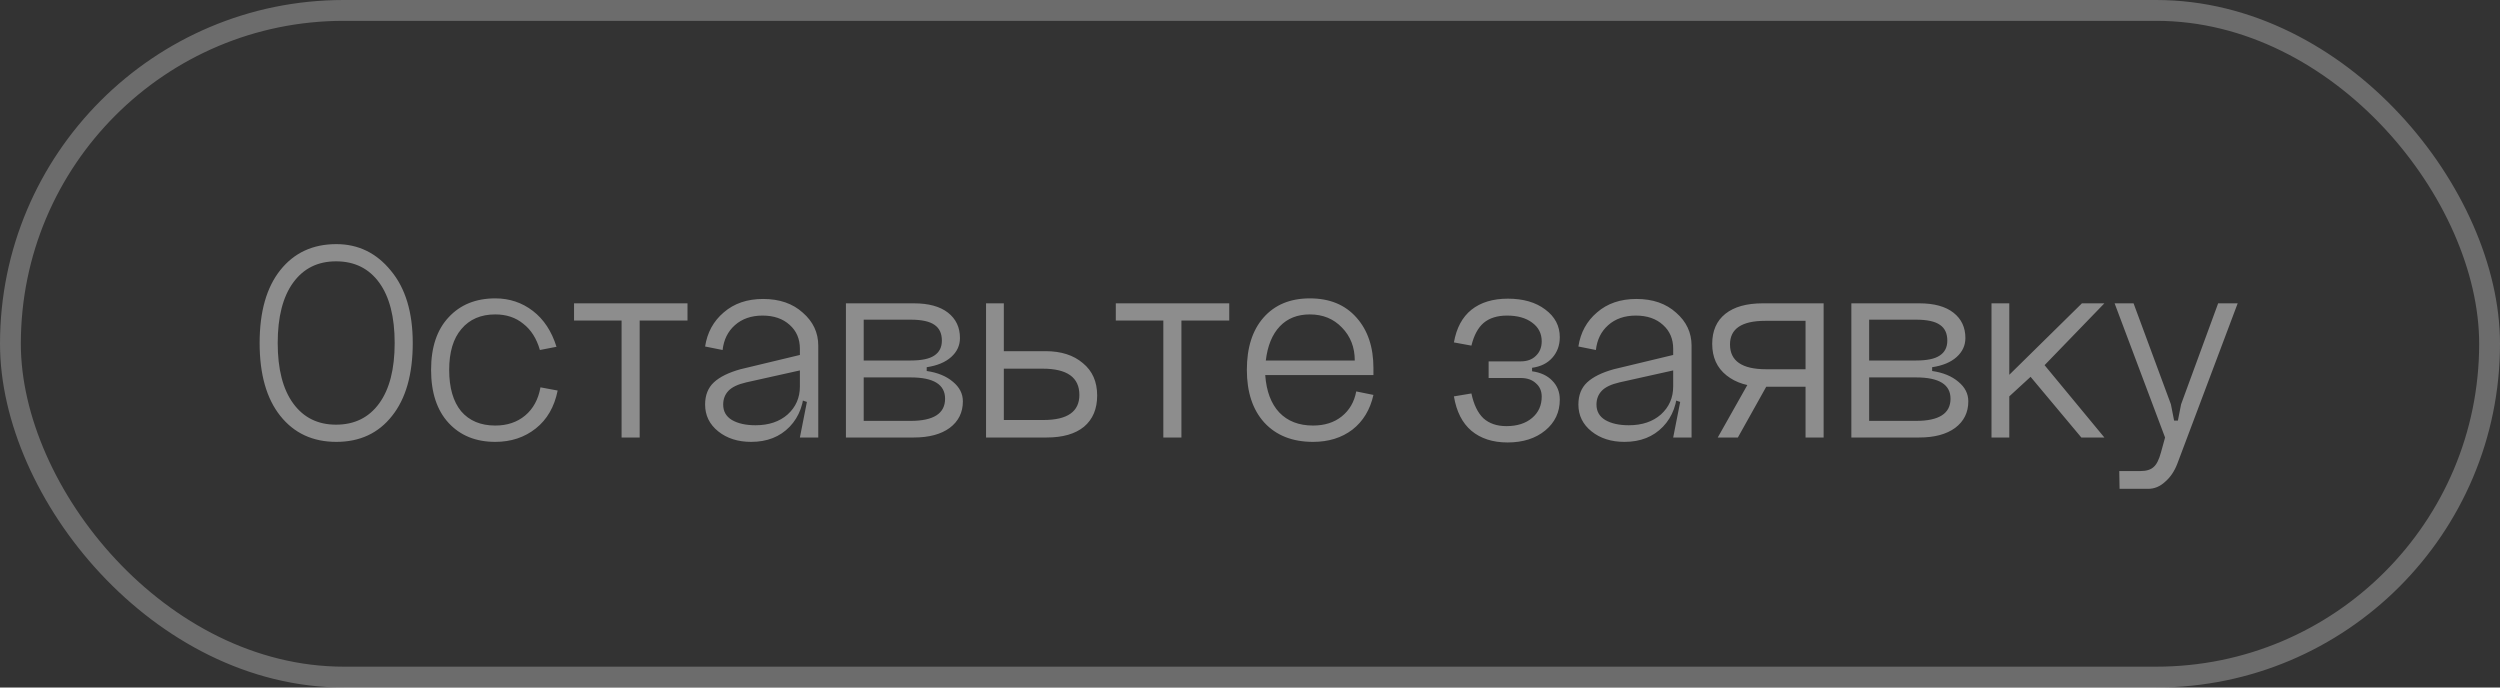
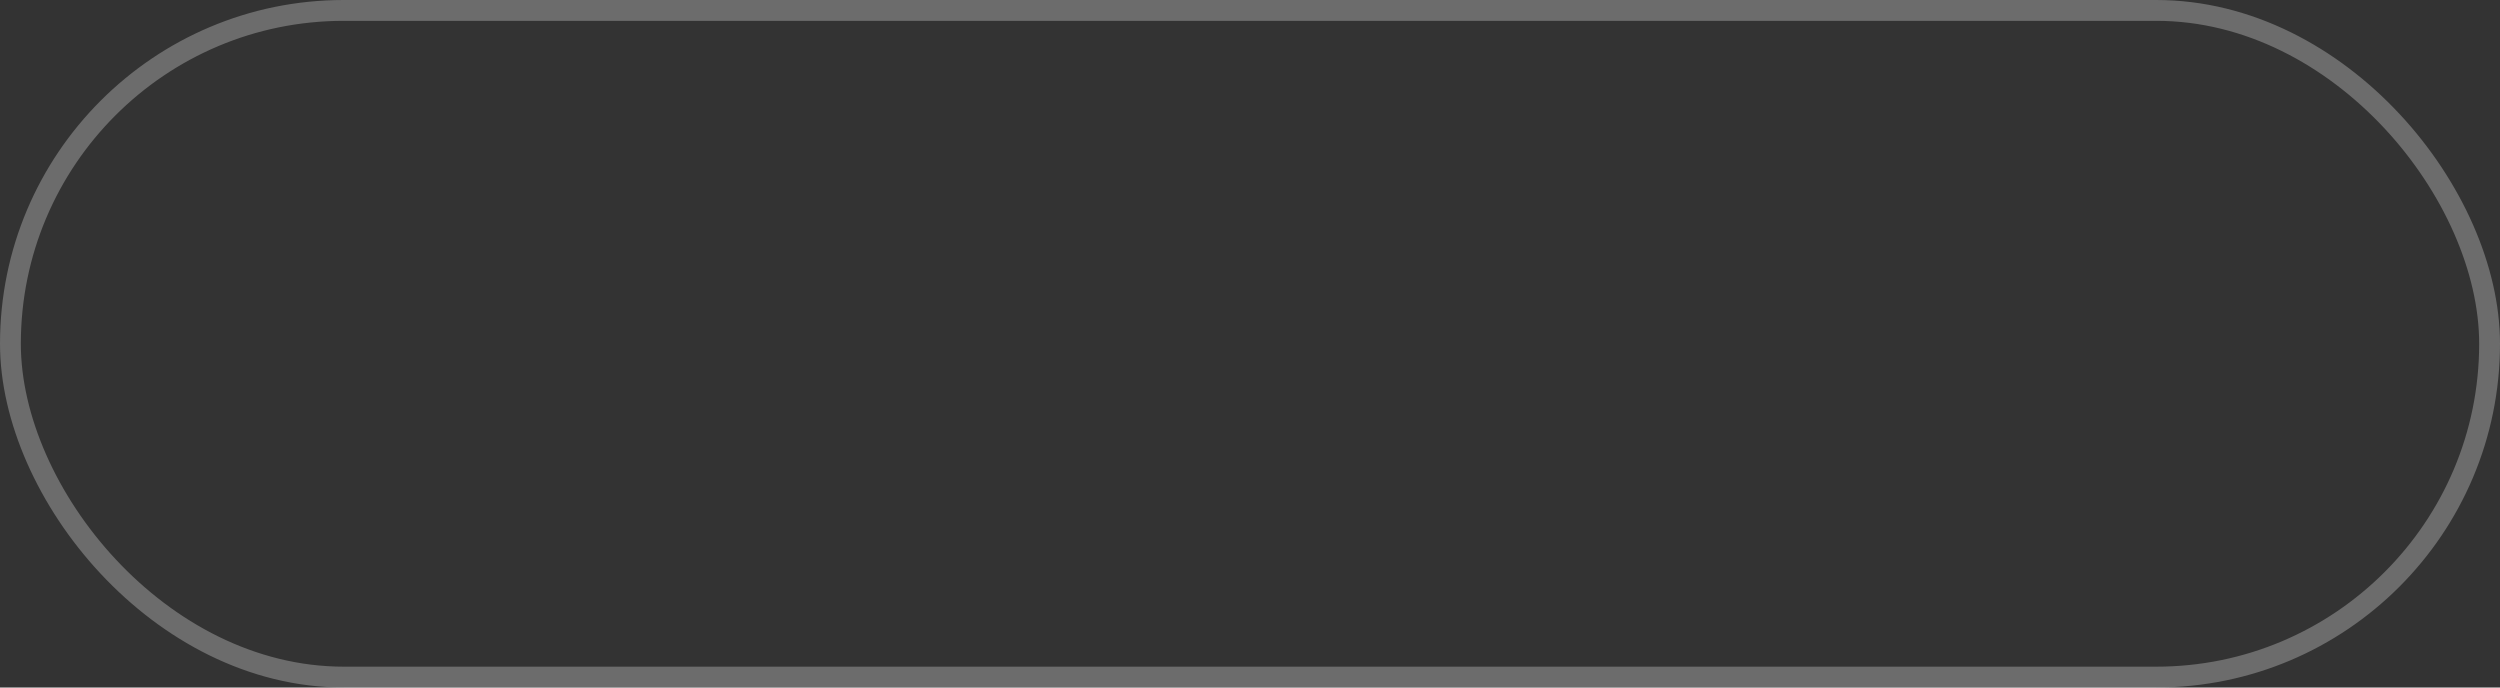
<svg xmlns="http://www.w3.org/2000/svg" width="120" height="33" viewBox="0 0 120 33" fill="none">
  <rect x="0" y="0" width="120" height="33" fill="#333333" stroke="none" />
  <rect x="0.5" y="0.5" width="119" height="32" rx="16" stroke="white" stroke-opacity="0.28" />
-   <path d="M13.33 16.464C13.33 17.715 13.577 18.681 14.072 19.362C14.567 20.043 15.253 20.384 16.13 20.384C17.017 20.384 17.707 20.043 18.202 19.362C18.697 18.681 18.944 17.715 18.944 16.464C18.944 15.213 18.697 14.247 18.202 13.566C17.707 12.885 17.017 12.544 16.13 12.544C15.253 12.544 14.567 12.885 14.072 13.566C13.577 14.247 13.33 15.213 13.33 16.464ZM12.462 16.464C12.462 14.961 12.793 13.795 13.456 12.964C14.119 12.133 15.015 11.718 16.144 11.718C17.199 11.718 18.071 12.143 18.762 12.992C19.462 13.832 19.812 14.989 19.812 16.464C19.812 17.967 19.481 19.133 18.818 19.964C18.165 20.795 17.273 21.21 16.144 21.21C15.015 21.21 14.119 20.795 13.456 19.964C12.793 19.133 12.462 17.967 12.462 16.464ZM26.712 16.646L25.915 16.8C25.756 16.249 25.49 15.829 25.116 15.54C24.753 15.241 24.305 15.092 23.773 15.092C23.082 15.092 22.541 15.325 22.148 15.792C21.756 16.249 21.561 16.903 21.561 17.752C21.561 18.611 21.752 19.273 22.134 19.74C22.526 20.197 23.073 20.426 23.773 20.426C24.342 20.426 24.818 20.267 25.201 19.95C25.593 19.623 25.84 19.171 25.942 18.592L26.768 18.746C26.61 19.53 26.26 20.137 25.718 20.566C25.177 20.995 24.529 21.21 23.773 21.21C22.839 21.21 22.093 20.907 21.532 20.3C20.973 19.693 20.692 18.844 20.692 17.752C20.692 16.669 20.973 15.829 21.532 15.232C22.093 14.625 22.839 14.322 23.773 14.322C24.454 14.322 25.056 14.523 25.578 14.924C26.101 15.325 26.479 15.899 26.712 16.646ZM27.554 14.56H33V15.386H30.704V21H29.836V15.386H27.554V14.56ZM34.713 19.418C34.713 19.745 34.853 19.992 35.133 20.16C35.422 20.328 35.8 20.412 36.267 20.412C36.901 20.412 37.415 20.239 37.807 19.894C38.199 19.539 38.395 19.091 38.395 18.55H38.605C38.605 19.353 38.371 19.997 37.905 20.482C37.438 20.967 36.822 21.21 36.057 21.21C35.422 21.21 34.895 21.042 34.475 20.706C34.055 20.37 33.845 19.941 33.845 19.418C33.845 18.97 33.985 18.615 34.265 18.354C34.545 18.093 34.969 17.883 35.539 17.724L38.395 17.038V17.78L35.819 18.354C35.417 18.447 35.133 18.583 34.965 18.76C34.797 18.937 34.713 19.157 34.713 19.418ZM39.277 21H38.395L38.731 19.292L38.395 19.18V16.744C38.395 16.268 38.231 15.885 37.905 15.596C37.578 15.297 37.144 15.148 36.603 15.148C36.062 15.148 35.618 15.302 35.273 15.61C34.937 15.909 34.741 16.305 34.685 16.8L33.845 16.632C33.947 15.96 34.246 15.414 34.741 14.994C35.236 14.565 35.865 14.35 36.631 14.35C37.415 14.35 38.05 14.569 38.535 15.008C39.029 15.437 39.277 15.965 39.277 16.59V21ZM41.458 20.202H43.712C44.813 20.202 45.364 19.847 45.364 19.138C45.364 18.457 44.813 18.116 43.712 18.116H41.458V20.202ZM41.458 17.304H43.712C44.234 17.304 44.612 17.225 44.846 17.066C45.088 16.907 45.21 16.669 45.21 16.352C45.21 16.007 45.093 15.755 44.86 15.596C44.626 15.428 44.244 15.344 43.712 15.344H41.458V17.304ZM44.482 17.626V17.808C45.004 17.883 45.424 18.055 45.742 18.326C46.059 18.587 46.218 18.9 46.218 19.264C46.218 19.796 46.008 20.221 45.588 20.538C45.168 20.846 44.594 21 43.866 21H40.604V14.56H43.866C44.575 14.56 45.121 14.709 45.504 15.008C45.886 15.307 46.078 15.713 46.078 16.226C46.078 16.581 45.938 16.884 45.658 17.136C45.378 17.388 44.986 17.551 44.482 17.626ZM48.184 20.16H50.088C51.236 20.16 51.81 19.759 51.81 18.956C51.81 18.116 51.222 17.696 50.046 17.696H48.184V20.16ZM48.184 14.56V16.856H50.186C50.933 16.856 51.53 17.047 51.978 17.43C52.435 17.803 52.664 18.321 52.664 18.984C52.664 19.628 52.454 20.127 52.034 20.482C51.614 20.827 51.017 21 50.242 21H47.33V14.56H48.184ZM53.558 14.56H59.004V15.386H56.708V21H55.84V15.386H53.558V14.56ZM60.731 18.004C60.787 18.779 61.011 19.376 61.403 19.796C61.804 20.216 62.345 20.426 63.027 20.426C63.577 20.426 64.035 20.281 64.399 19.992C64.772 19.693 65.005 19.292 65.099 18.788L65.925 18.956C65.766 19.665 65.43 20.221 64.917 20.622C64.403 21.014 63.773 21.21 63.027 21.21C62.037 21.21 61.258 20.902 60.689 20.286C60.129 19.67 59.849 18.825 59.849 17.752C59.849 16.688 60.115 15.853 60.647 15.246C61.188 14.63 61.93 14.322 62.873 14.322C63.825 14.322 64.571 14.63 65.113 15.246C65.654 15.853 65.925 16.66 65.925 17.668V18.004H60.731ZM60.759 17.304H65.029C65.029 16.669 64.823 16.142 64.413 15.722C64.011 15.302 63.498 15.092 62.873 15.092C62.275 15.092 61.795 15.283 61.431 15.666C61.067 16.049 60.843 16.595 60.759 17.304ZM73.54 17.654V17.822C73.951 17.878 74.272 18.027 74.506 18.27C74.749 18.513 74.87 18.816 74.87 19.18C74.87 19.787 74.636 20.281 74.17 20.664C73.703 21.047 73.101 21.238 72.364 21.238C71.654 21.238 71.076 21.051 70.628 20.678C70.189 20.305 69.909 19.754 69.788 19.026L70.628 18.886C70.74 19.418 70.931 19.815 71.202 20.076C71.482 20.328 71.85 20.454 72.308 20.454C72.821 20.454 73.232 20.323 73.54 20.062C73.848 19.801 74.002 19.46 74.002 19.04C74.002 18.769 73.909 18.555 73.722 18.396C73.544 18.228 73.302 18.144 72.994 18.144H71.454V17.346H72.994C73.302 17.346 73.544 17.257 73.722 17.08C73.909 16.903 74.002 16.669 74.002 16.38C74.002 16.007 73.848 15.708 73.54 15.484C73.241 15.26 72.84 15.148 72.336 15.148C71.869 15.148 71.496 15.265 71.216 15.498C70.945 15.731 70.749 16.095 70.628 16.59L69.788 16.436C69.909 15.745 70.189 15.223 70.628 14.868C71.076 14.513 71.659 14.336 72.378 14.336C73.115 14.336 73.713 14.509 74.17 14.854C74.636 15.199 74.87 15.643 74.87 16.184C74.87 16.576 74.749 16.907 74.506 17.178C74.272 17.439 73.951 17.598 73.54 17.654ZM76.631 19.418C76.631 19.745 76.771 19.992 77.051 20.16C77.34 20.328 77.718 20.412 78.185 20.412C78.819 20.412 79.333 20.239 79.725 19.894C80.117 19.539 80.313 19.091 80.313 18.55H80.523C80.523 19.353 80.289 19.997 79.823 20.482C79.356 20.967 78.74 21.21 77.975 21.21C77.34 21.21 76.813 21.042 76.393 20.706C75.973 20.37 75.763 19.941 75.763 19.418C75.763 18.97 75.903 18.615 76.183 18.354C76.463 18.093 76.887 17.883 77.457 17.724L80.313 17.038V17.78L77.737 18.354C77.335 18.447 77.051 18.583 76.883 18.76C76.715 18.937 76.631 19.157 76.631 19.418ZM81.195 21H80.313L80.649 19.292L80.313 19.18V16.744C80.313 16.268 80.149 15.885 79.823 15.596C79.496 15.297 79.062 15.148 78.521 15.148C77.979 15.148 77.536 15.302 77.191 15.61C76.855 15.909 76.659 16.305 76.603 16.8L75.763 16.632C75.865 15.96 76.164 15.414 76.659 14.994C77.153 14.565 77.783 14.35 78.549 14.35C79.333 14.35 79.967 14.569 80.453 15.008C80.947 15.437 81.195 15.965 81.195 16.59V21ZM82.452 21L84.062 18.144H85.014L83.418 21H82.452ZM86.666 15.4H84.734C83.604 15.4 83.04 15.778 83.04 16.534C83.04 17.327 83.618 17.724 84.776 17.724H86.666V15.4ZM86.666 21V18.564H84.664C83.926 18.564 83.329 18.382 82.872 18.018C82.414 17.654 82.186 17.15 82.186 16.506C82.186 15.881 82.396 15.4 82.816 15.064C83.236 14.728 83.833 14.56 84.608 14.56H87.534V21H86.666ZM89.719 20.202H91.973C93.075 20.202 93.625 19.847 93.625 19.138C93.625 18.457 93.075 18.116 91.973 18.116H89.719V20.202ZM89.719 17.304H91.973C92.496 17.304 92.874 17.225 93.107 17.066C93.35 16.907 93.471 16.669 93.471 16.352C93.471 16.007 93.355 15.755 93.121 15.596C92.888 15.428 92.505 15.344 91.973 15.344H89.719V17.304ZM92.743 17.626V17.808C93.266 17.883 93.686 18.055 94.003 18.326C94.321 18.587 94.479 18.9 94.479 19.264C94.479 19.796 94.269 20.221 93.849 20.538C93.429 20.846 92.855 21 92.127 21H88.865V14.56H92.127C92.837 14.56 93.383 14.709 93.765 15.008C94.148 15.307 94.339 15.713 94.339 16.226C94.339 16.581 94.199 16.884 93.919 17.136C93.639 17.388 93.247 17.551 92.743 17.626ZM95.592 14.56H96.446V17.99L99.932 14.56H101.01L98.14 17.528L101.01 21H99.904L97.468 18.088L96.446 19.026V21H95.592V14.56ZM104.693 19.404L106.471 14.56H107.409L104.511 22.26C104.371 22.624 104.175 22.913 103.923 23.128C103.681 23.352 103.41 23.464 103.111 23.464H101.739L101.725 22.61H102.747C103.027 22.61 103.237 22.545 103.377 22.414C103.517 22.293 103.634 22.059 103.727 21.714L103.923 21L101.501 14.56H102.411L104.203 19.404L104.357 20.188H104.539L104.693 19.404Z" fill="white" fill-opacity="0.44" />
</svg>